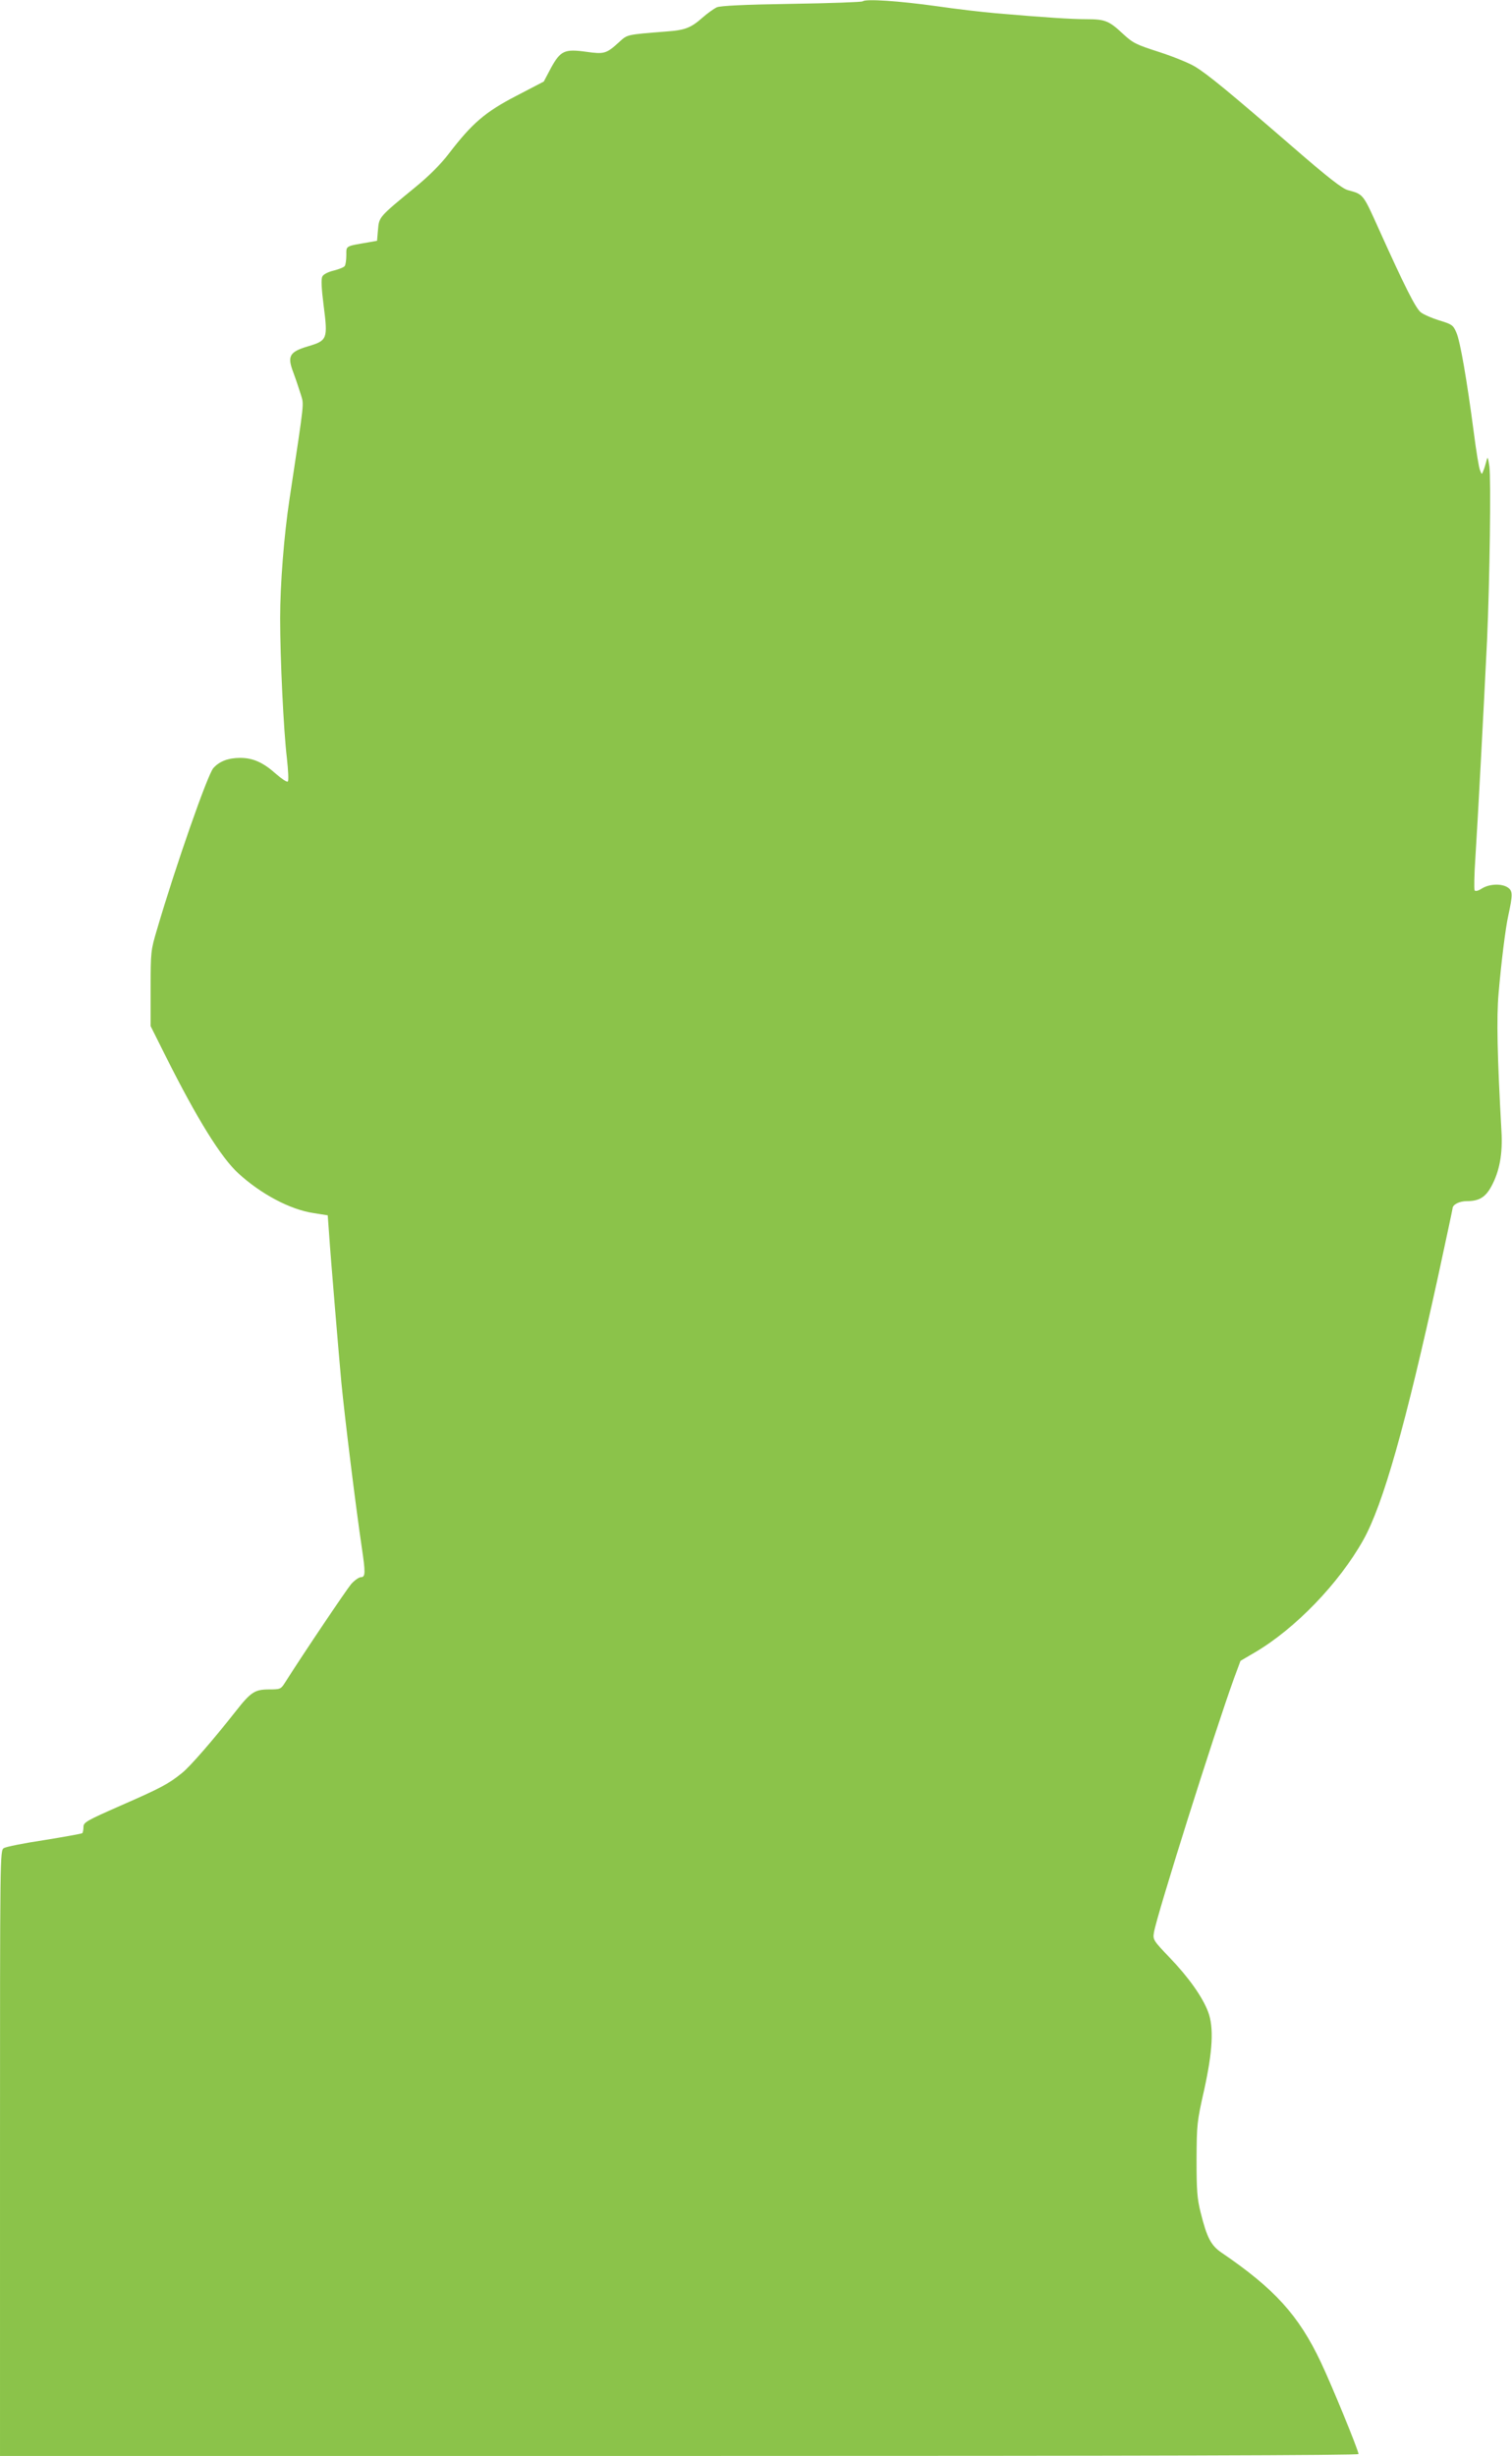
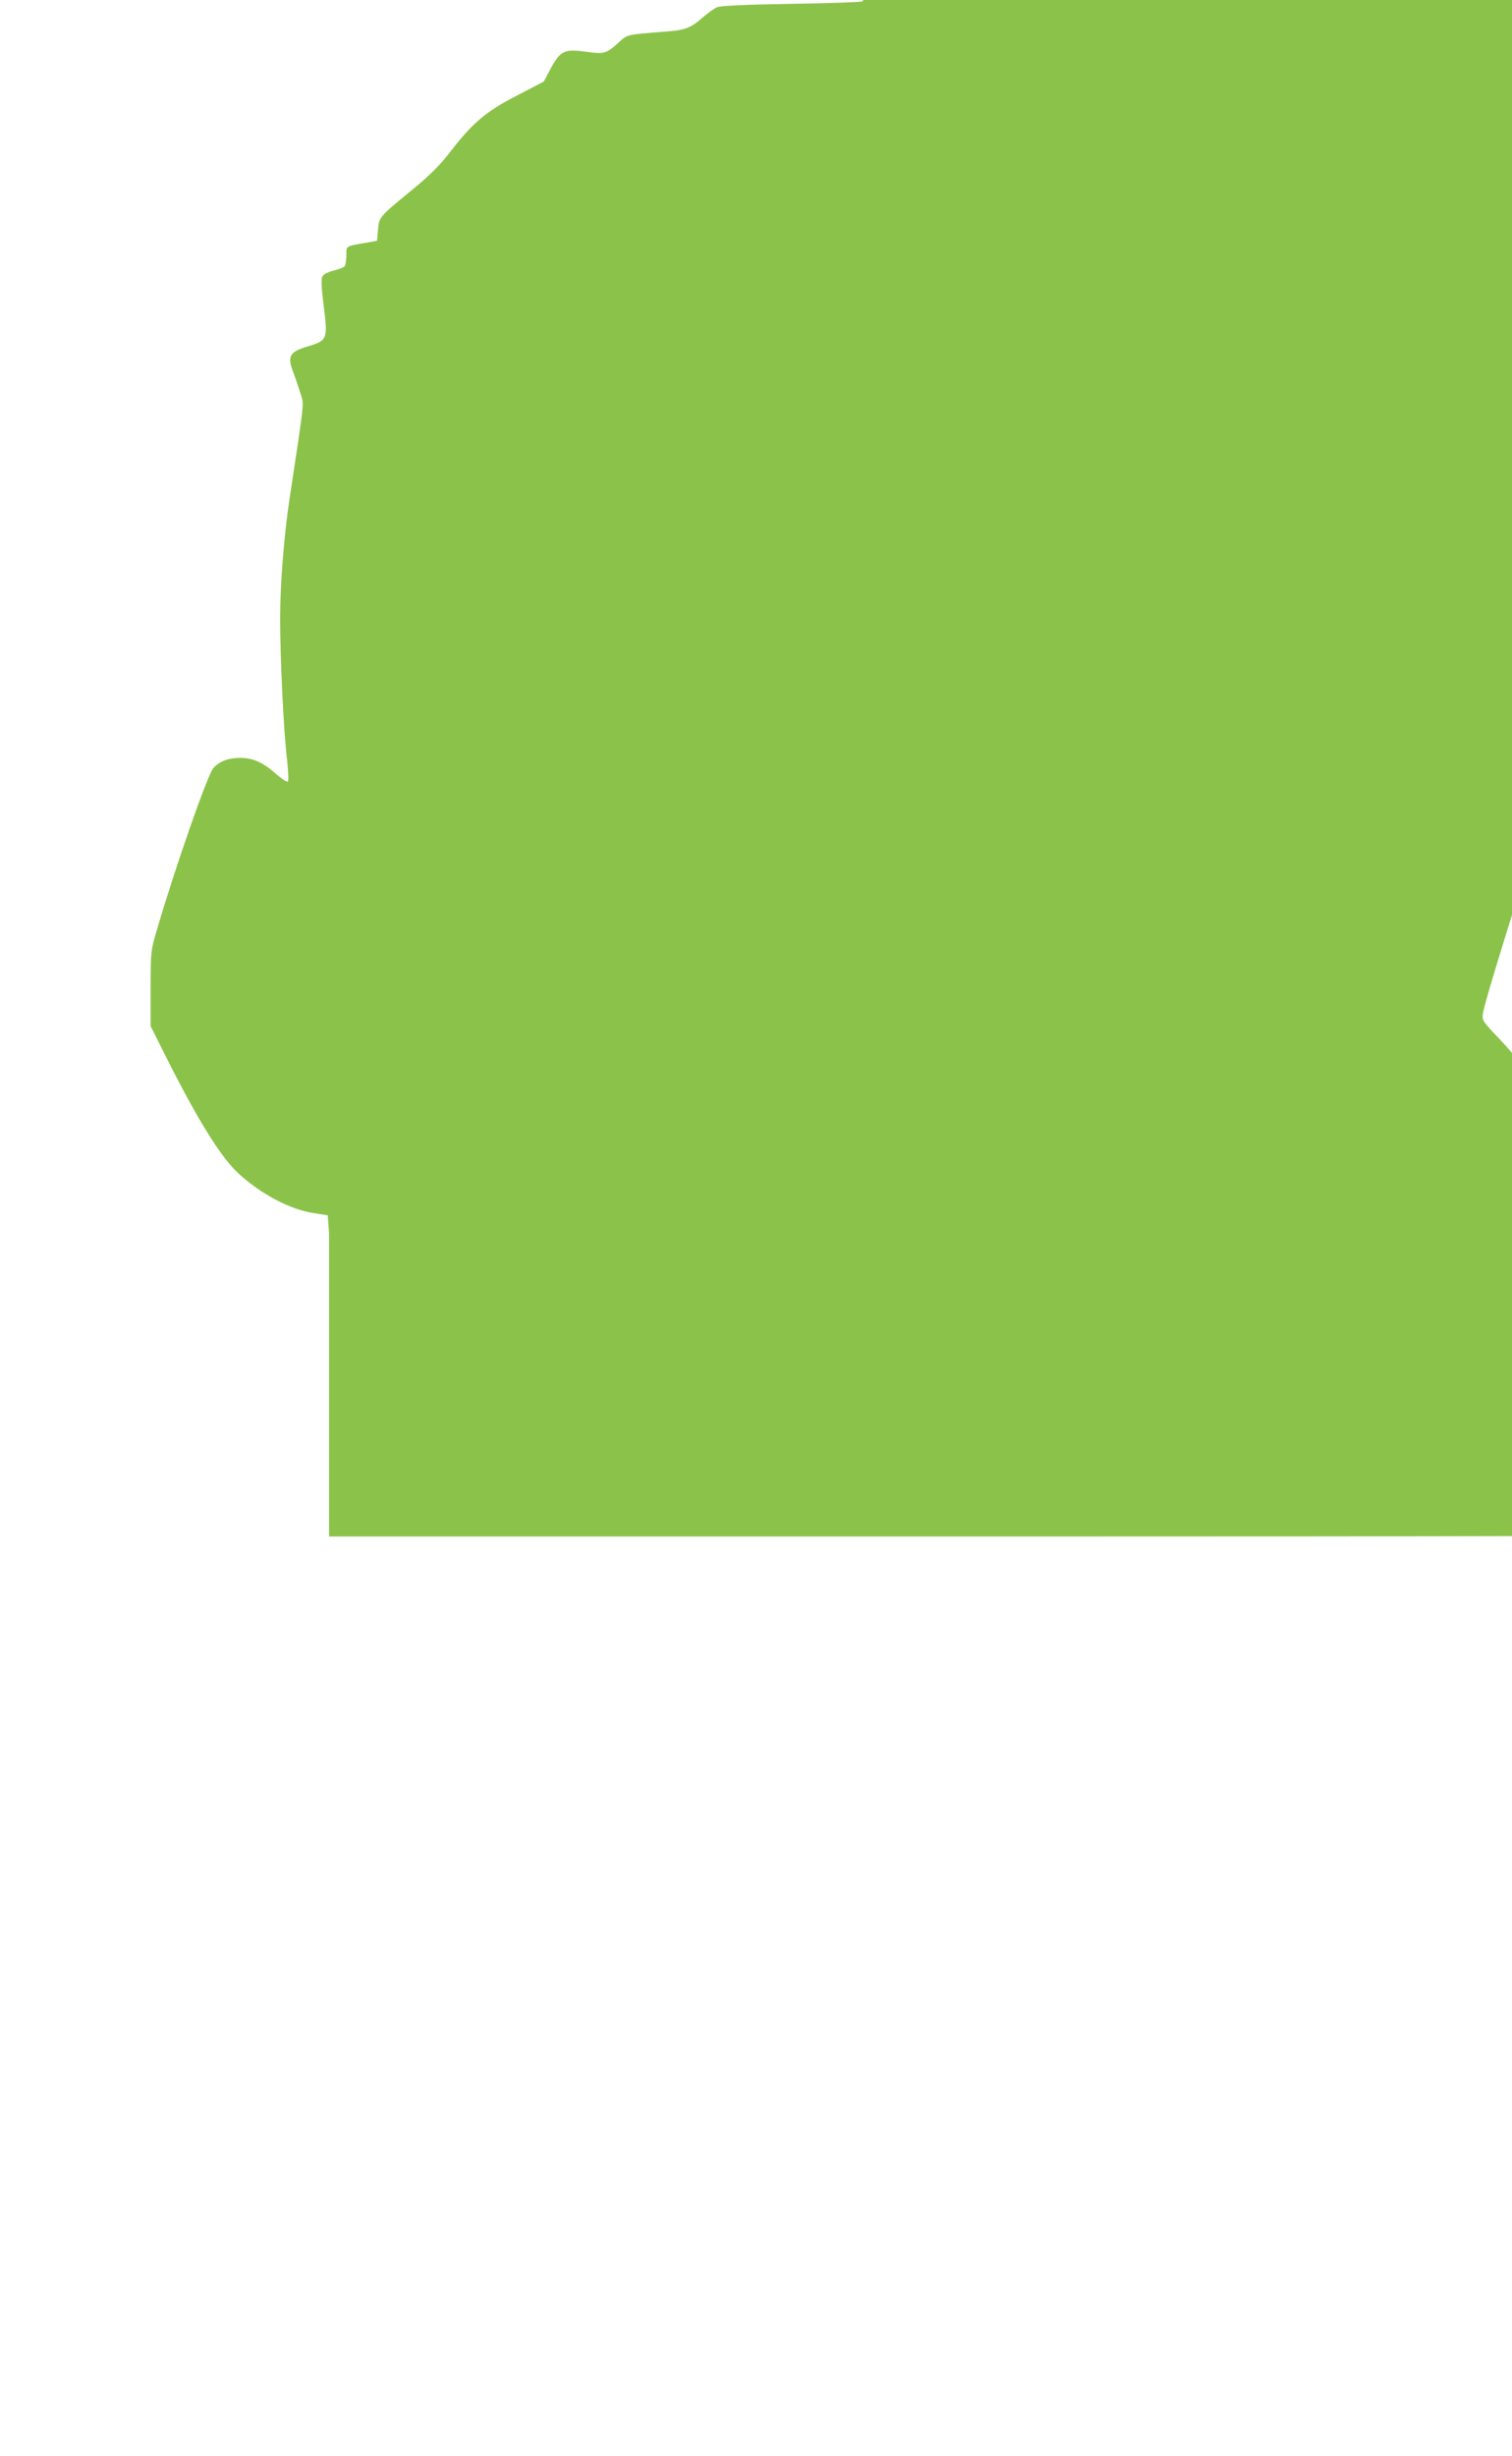
<svg xmlns="http://www.w3.org/2000/svg" version="1.0" width="788pt" height="1280pt" viewBox="0 0 788 1280" preserveAspectRatio="xMidYMid meet">
  <g transform="translate(0,1280) scale(0.1,-0.1)" fill="#8bc34a" stroke="none">
-     <path d="M4496 12793 c-4 -4 -170 -10 -369 -13 -252 -4 -371 -10 -391 -18 -15 -7 -49 -31 -75 -54 -60 -53 -90 -65 -186 -72 -213 -17 -204 -15 -249 -56 -66 -60 -77 -63 -170 -50 -114 16 -135 6 -185 -85 l-37 -70 -144 -75 c-162 -84 -230 -143 -351 -301 -43 -56 -103 -116 -175 -175 -190 -156 -188 -154 -194 -221 l-5 -58 -45 -8 c-122 -21 -115 -17 -115 -67 0 -25 -4 -50 -8 -56 -4 -7 -30 -17 -57 -24 -30 -7 -55 -20 -60 -31 -7 -12 -5 -61 7 -154 22 -172 19 -180 -82 -210 -97 -29 -109 -51 -76 -137 13 -35 30 -86 39 -115 16 -56 21 -13 -59 -543 -29 -190 -49 -447 -49 -622 0 -212 18 -586 35 -728 7 -63 10 -119 5 -123 -4 -5 -31 13 -61 39 -67 60 -120 84 -187 84 -61 0 -108 -17 -140 -53 -29 -31 -196 -508 -294 -842 -32 -108 -33 -114 -33 -307 l0 -196 77 -154 c167 -333 290 -531 381 -614 117 -107 267 -187 389 -206 l76 -12 7 -96 c8 -123 52 -645 64 -775 19 -195 77 -662 106 -857 20 -134 20 -158 -4 -158 -10 0 -33 -16 -51 -36 -25 -30 -243 -353 -345 -514 -21 -33 -24 -35 -83 -35 -74 0 -95 -14 -172 -112 -118 -150 -240 -291 -282 -324 -69 -56 -110 -78 -318 -169 -182 -80 -195 -88 -195 -112 0 -14 -3 -29 -6 -32 -3 -3 -92 -19 -197 -36 -106 -16 -201 -35 -212 -42 -20 -13 -20 -22 -20 -1590 l0 -1578 3540 0 c2456 0 3540 3 3540 10 0 19 -140 360 -196 478 -115 244 -242 384 -517 571 -56 38 -77 78 -110 211 -18 72 -21 114 -21 275 1 183 2 196 39 360 45 204 52 329 21 410 -29 77 -101 179 -199 281 -88 92 -89 95 -83 133 14 87 317 1048 418 1326 l33 89 75 44 c211 124 439 361 565 586 103 184 220 597 390 1375 41 190 75 348 75 352 0 21 35 39 76 39 62 0 96 20 127 78 42 78 59 169 52 286 -22 395 -26 592 -15 718 13 154 36 343 51 408 23 107 23 126 -2 144 -32 22 -95 20 -135 -4 -20 -13 -35 -17 -39 -10 -3 5 -2 81 4 168 13 203 42 746 61 1137 14 311 21 842 12 905 -8 51 -9 53 -16 25 -4 -16 -11 -39 -16 -50 -7 -19 -8 -19 -17 5 -6 14 -20 102 -32 195 -36 274 -71 477 -91 522 -17 39 -23 43 -89 63 -39 12 -82 31 -96 42 -27 21 -83 132 -220 436 -82 182 -79 179 -160 201 -30 8 -101 63 -290 227 -326 282 -442 378 -509 418 -30 18 -114 52 -185 75 -121 39 -136 46 -190 96 -72 67 -92 75 -190 75 -76 0 -217 9 -471 31 -69 6 -208 22 -310 37 -194 27 -370 39 -384 25z" />
+     <path d="M4496 12793 c-4 -4 -170 -10 -369 -13 -252 -4 -371 -10 -391 -18 -15 -7 -49 -31 -75 -54 -60 -53 -90 -65 -186 -72 -213 -17 -204 -15 -249 -56 -66 -60 -77 -63 -170 -50 -114 16 -135 6 -185 -85 l-37 -70 -144 -75 c-162 -84 -230 -143 -351 -301 -43 -56 -103 -116 -175 -175 -190 -156 -188 -154 -194 -221 l-5 -58 -45 -8 c-122 -21 -115 -17 -115 -67 0 -25 -4 -50 -8 -56 -4 -7 -30 -17 -57 -24 -30 -7 -55 -20 -60 -31 -7 -12 -5 -61 7 -154 22 -172 19 -180 -82 -210 -97 -29 -109 -51 -76 -137 13 -35 30 -86 39 -115 16 -56 21 -13 -59 -543 -29 -190 -49 -447 -49 -622 0 -212 18 -586 35 -728 7 -63 10 -119 5 -123 -4 -5 -31 13 -61 39 -67 60 -120 84 -187 84 -61 0 -108 -17 -140 -53 -29 -31 -196 -508 -294 -842 -32 -108 -33 -114 -33 -307 l0 -196 77 -154 c167 -333 290 -531 381 -614 117 -107 267 -187 389 -206 l76 -12 7 -96 l0 -1578 3540 0 c2456 0 3540 3 3540 10 0 19 -140 360 -196 478 -115 244 -242 384 -517 571 -56 38 -77 78 -110 211 -18 72 -21 114 -21 275 1 183 2 196 39 360 45 204 52 329 21 410 -29 77 -101 179 -199 281 -88 92 -89 95 -83 133 14 87 317 1048 418 1326 l33 89 75 44 c211 124 439 361 565 586 103 184 220 597 390 1375 41 190 75 348 75 352 0 21 35 39 76 39 62 0 96 20 127 78 42 78 59 169 52 286 -22 395 -26 592 -15 718 13 154 36 343 51 408 23 107 23 126 -2 144 -32 22 -95 20 -135 -4 -20 -13 -35 -17 -39 -10 -3 5 -2 81 4 168 13 203 42 746 61 1137 14 311 21 842 12 905 -8 51 -9 53 -16 25 -4 -16 -11 -39 -16 -50 -7 -19 -8 -19 -17 5 -6 14 -20 102 -32 195 -36 274 -71 477 -91 522 -17 39 -23 43 -89 63 -39 12 -82 31 -96 42 -27 21 -83 132 -220 436 -82 182 -79 179 -160 201 -30 8 -101 63 -290 227 -326 282 -442 378 -509 418 -30 18 -114 52 -185 75 -121 39 -136 46 -190 96 -72 67 -92 75 -190 75 -76 0 -217 9 -471 31 -69 6 -208 22 -310 37 -194 27 -370 39 -384 25z" />
  </g>
</svg>